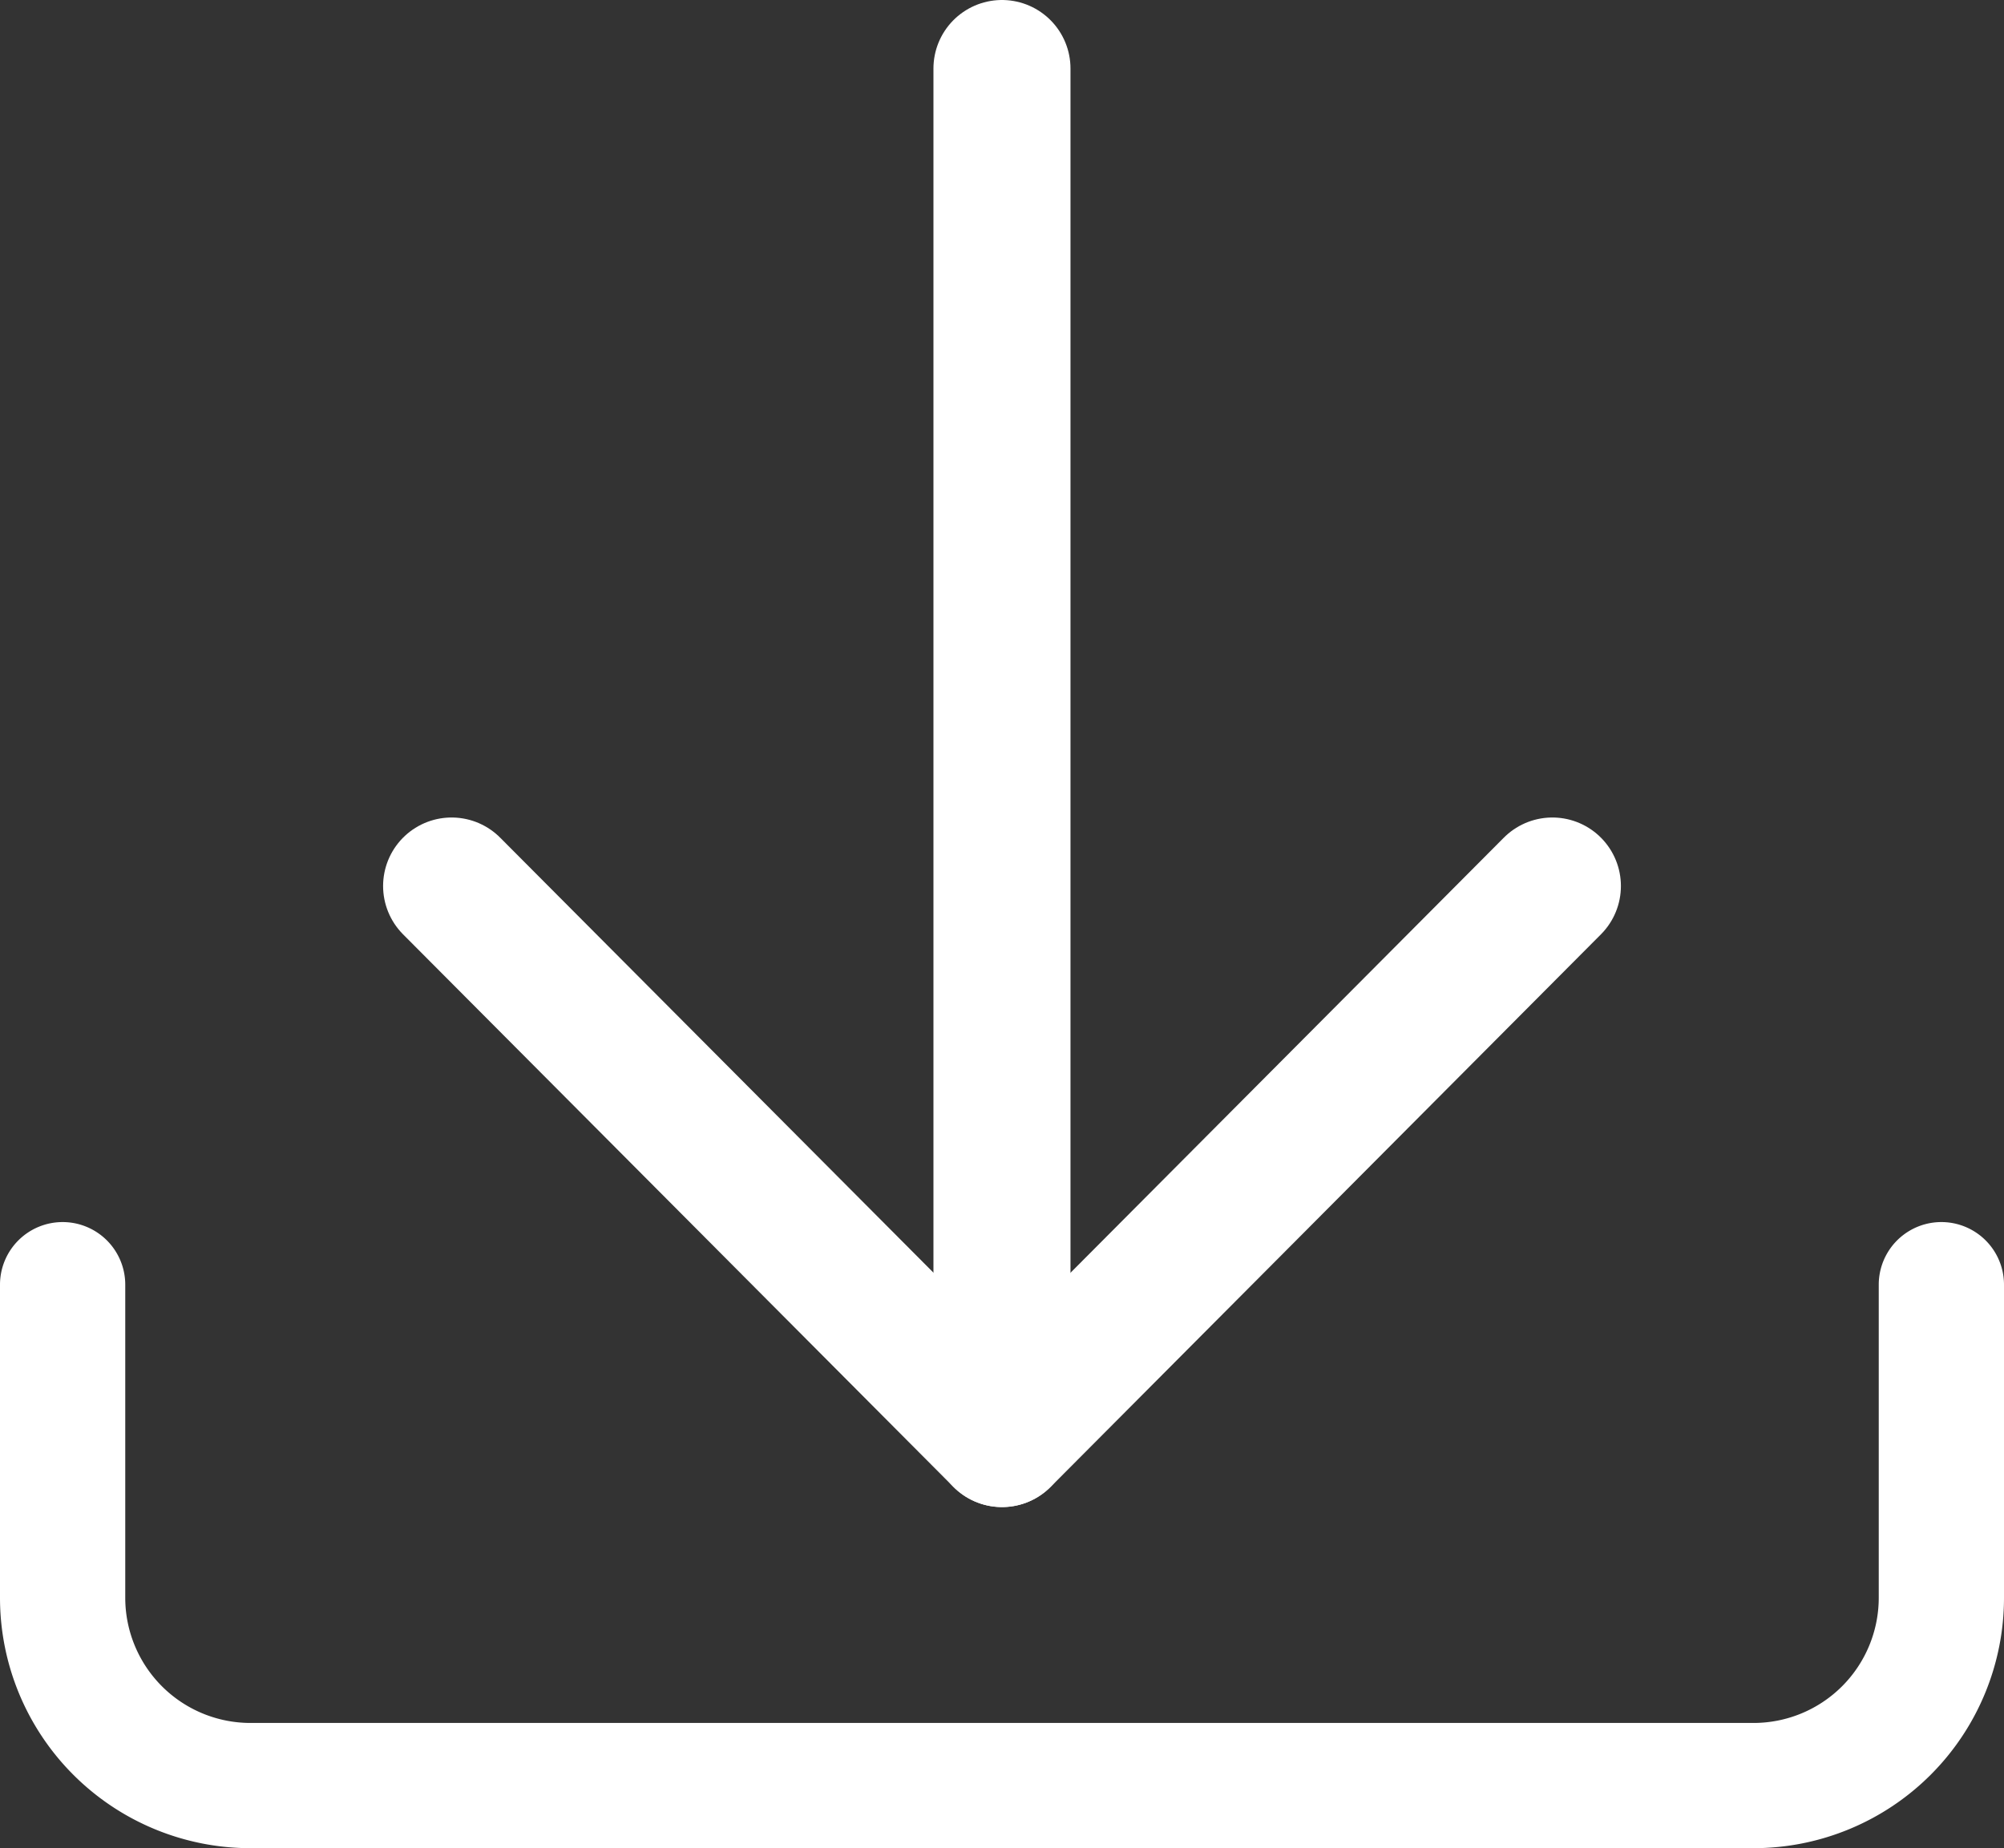
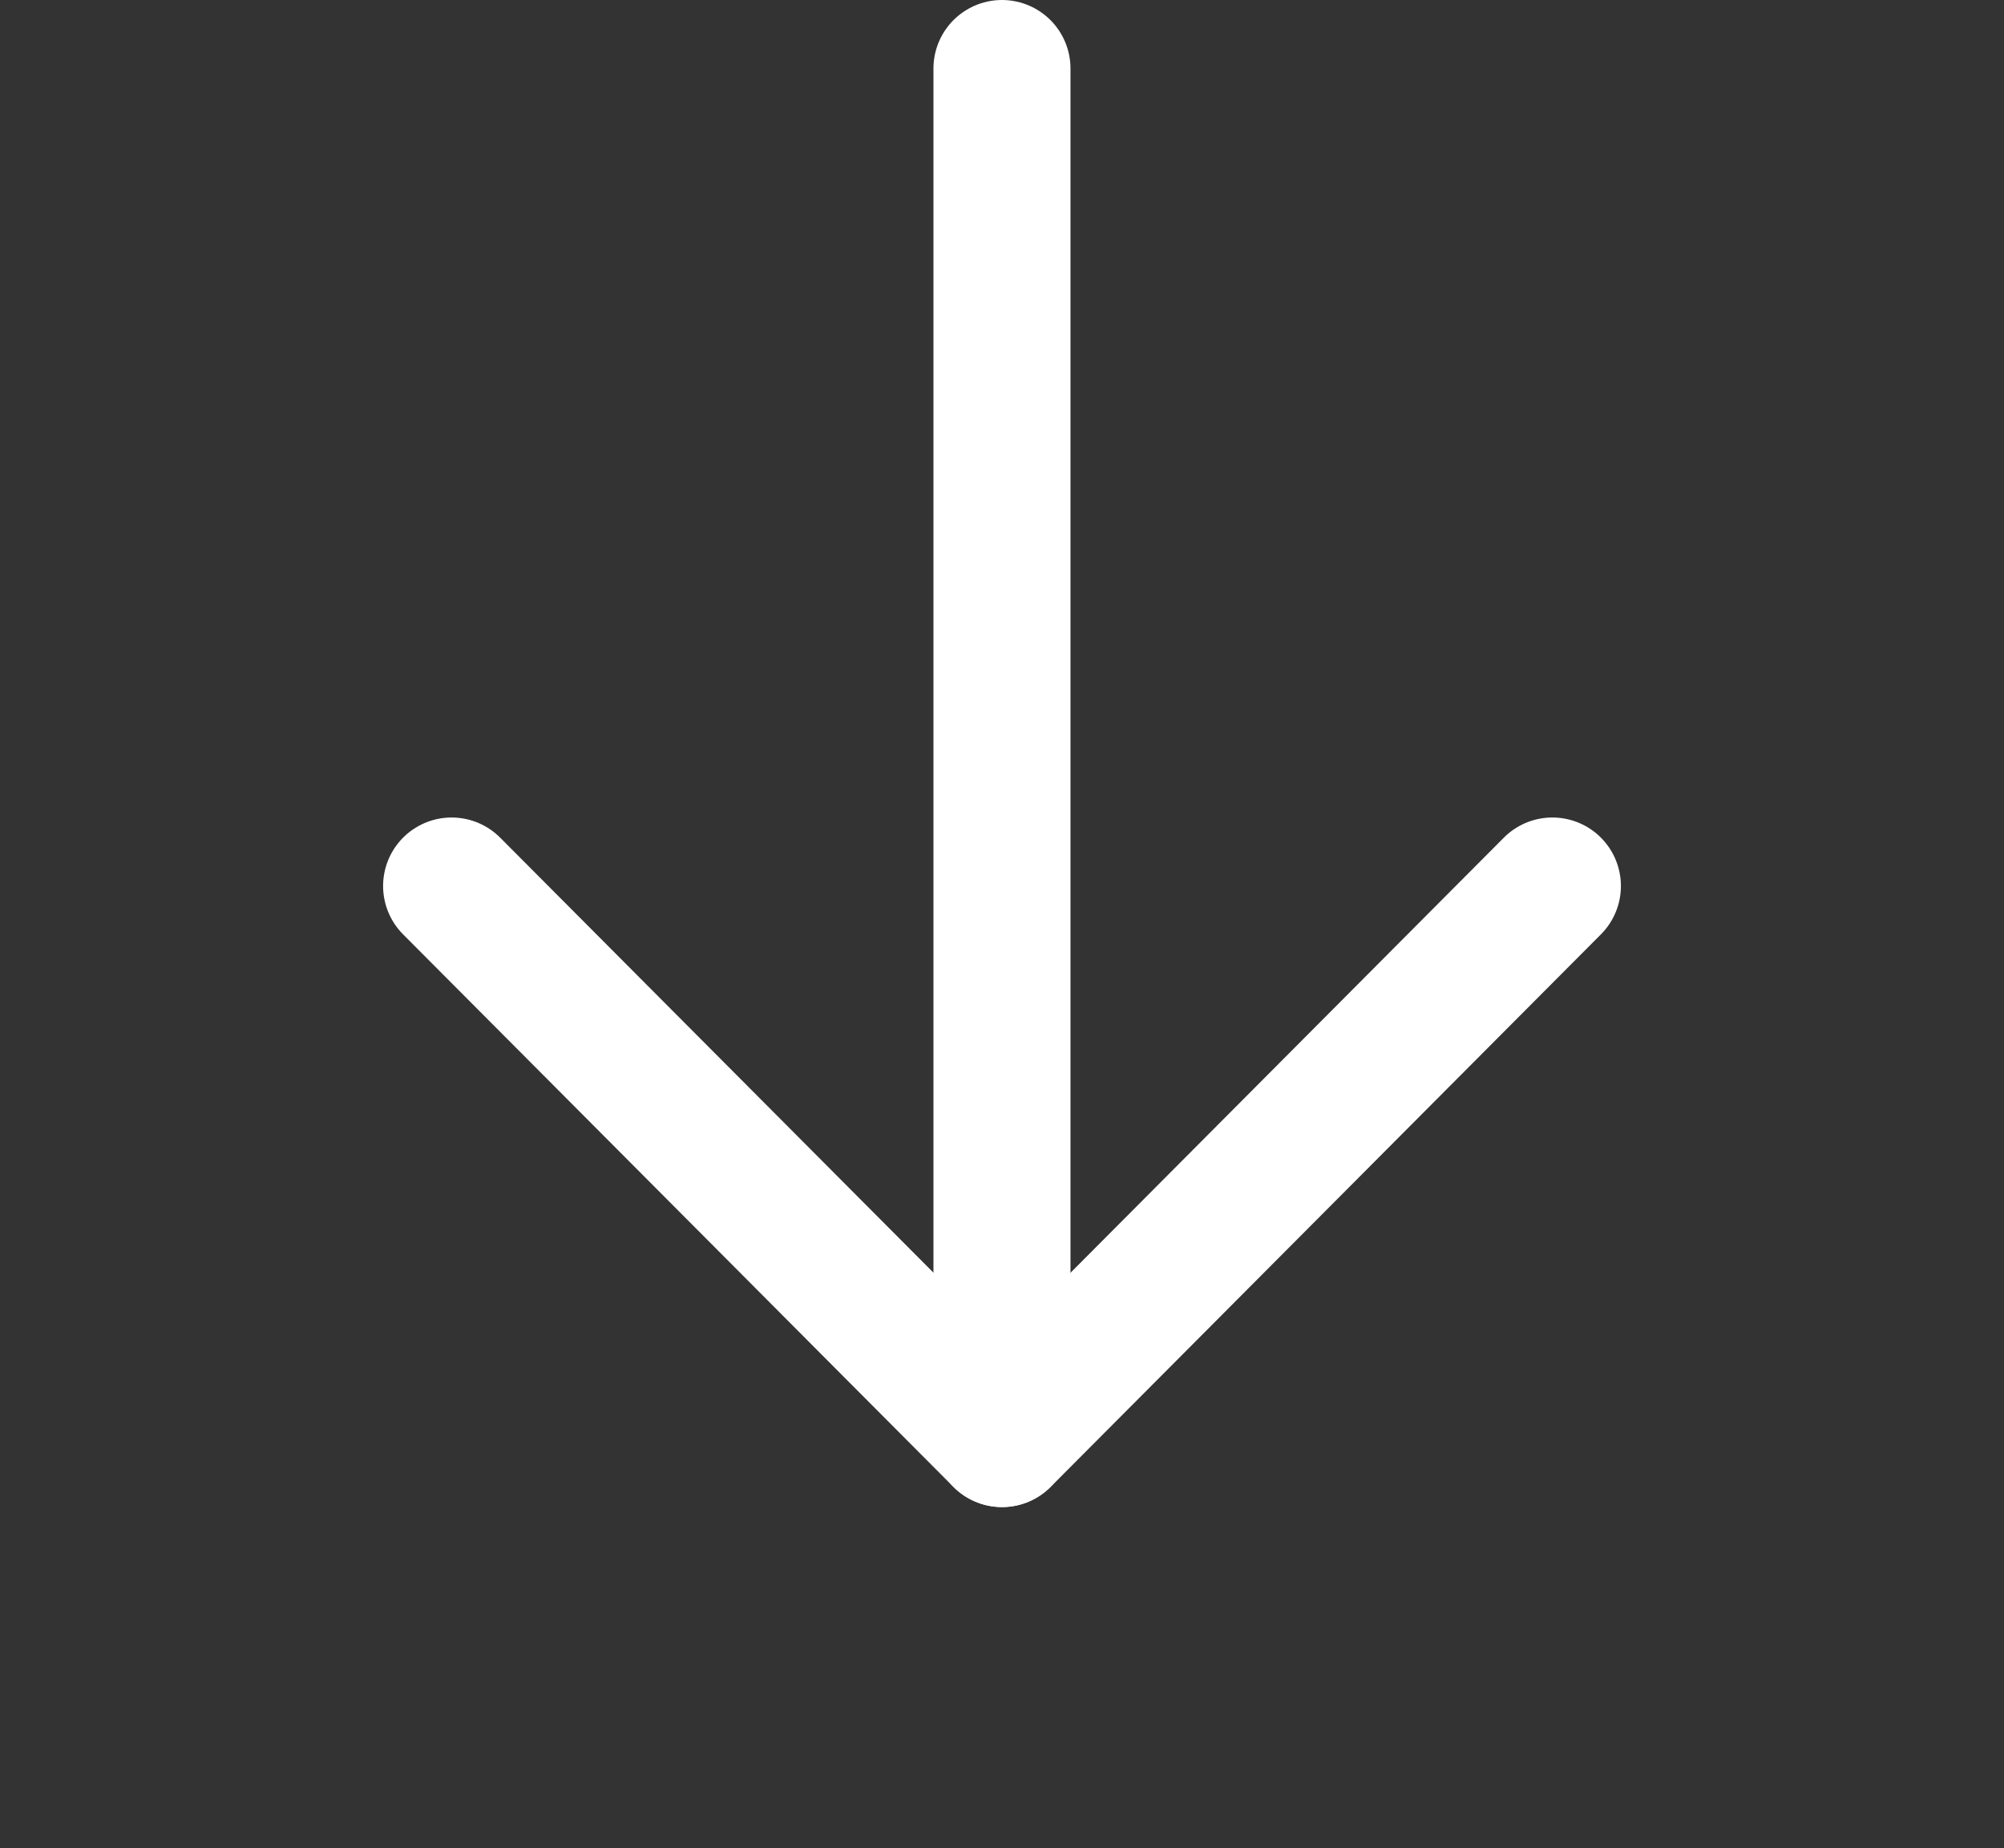
<svg xmlns="http://www.w3.org/2000/svg" width="29.247" height="26.979" viewBox="0 0 29.247 26.979">
  <rect x="0" y="0" width="29.247" height="26.979" fill="#333333" stroke="none" />
  <g id="Gruppe_230" data-name="Gruppe 230" transform="translate(0 1)">
    <g id="download">
      <g id="Gruppe_229" data-name="Gruppe 229">
        <g id="Gruppe_228" data-name="Gruppe 228">
          <g id="Gruppe_227" data-name="Gruppe 227">
            <g id="Gruppe_226" data-name="Gruppe 226">
-               <path id="Pfad_180" data-name="Pfad 180" d="M.914,801.9a.914.914,0,0,1,.914.914v4.57a1.828,1.828,0,0,0,1.828,1.828H25.591a1.828,1.828,0,0,0,1.828-1.828v-4.57a.914.914,0,1,1,1.828,0v4.57a3.656,3.656,0,0,1-3.656,3.656H3.656A3.656,3.656,0,0,1,0,807.384v-4.57a.914.914,0,0,1,.914-.914Z" transform="translate(0 -785.06)" fill="#fff" />
              <g id="Iconly_Light_Arrow_-_Right" data-name="Iconly/Light/Arrow - Right" transform="translate(22.656) rotate(90)">
                <g id="Arrow_-_Right" data-name="Arrow - Right">
                  <path id="Stroke_1" data-name="Stroke 1" d="M0,20V0" transform="matrix(0, -1, 1, 0, 0, 8.033)" fill="none" stroke="#fff" stroke-linecap="round" stroke-linejoin="round" stroke-width="2" />
                  <path id="Stroke_3" data-name="Stroke 3" d="M16.065,0,8.033,8.067,0,0" transform="translate(11.934 16.065) rotate(-90)" fill="none" stroke="#fff" stroke-linecap="round" stroke-linejoin="round" stroke-width="2" />
                </g>
              </g>
            </g>
          </g>
        </g>
      </g>
    </g>
  </g>
</svg>